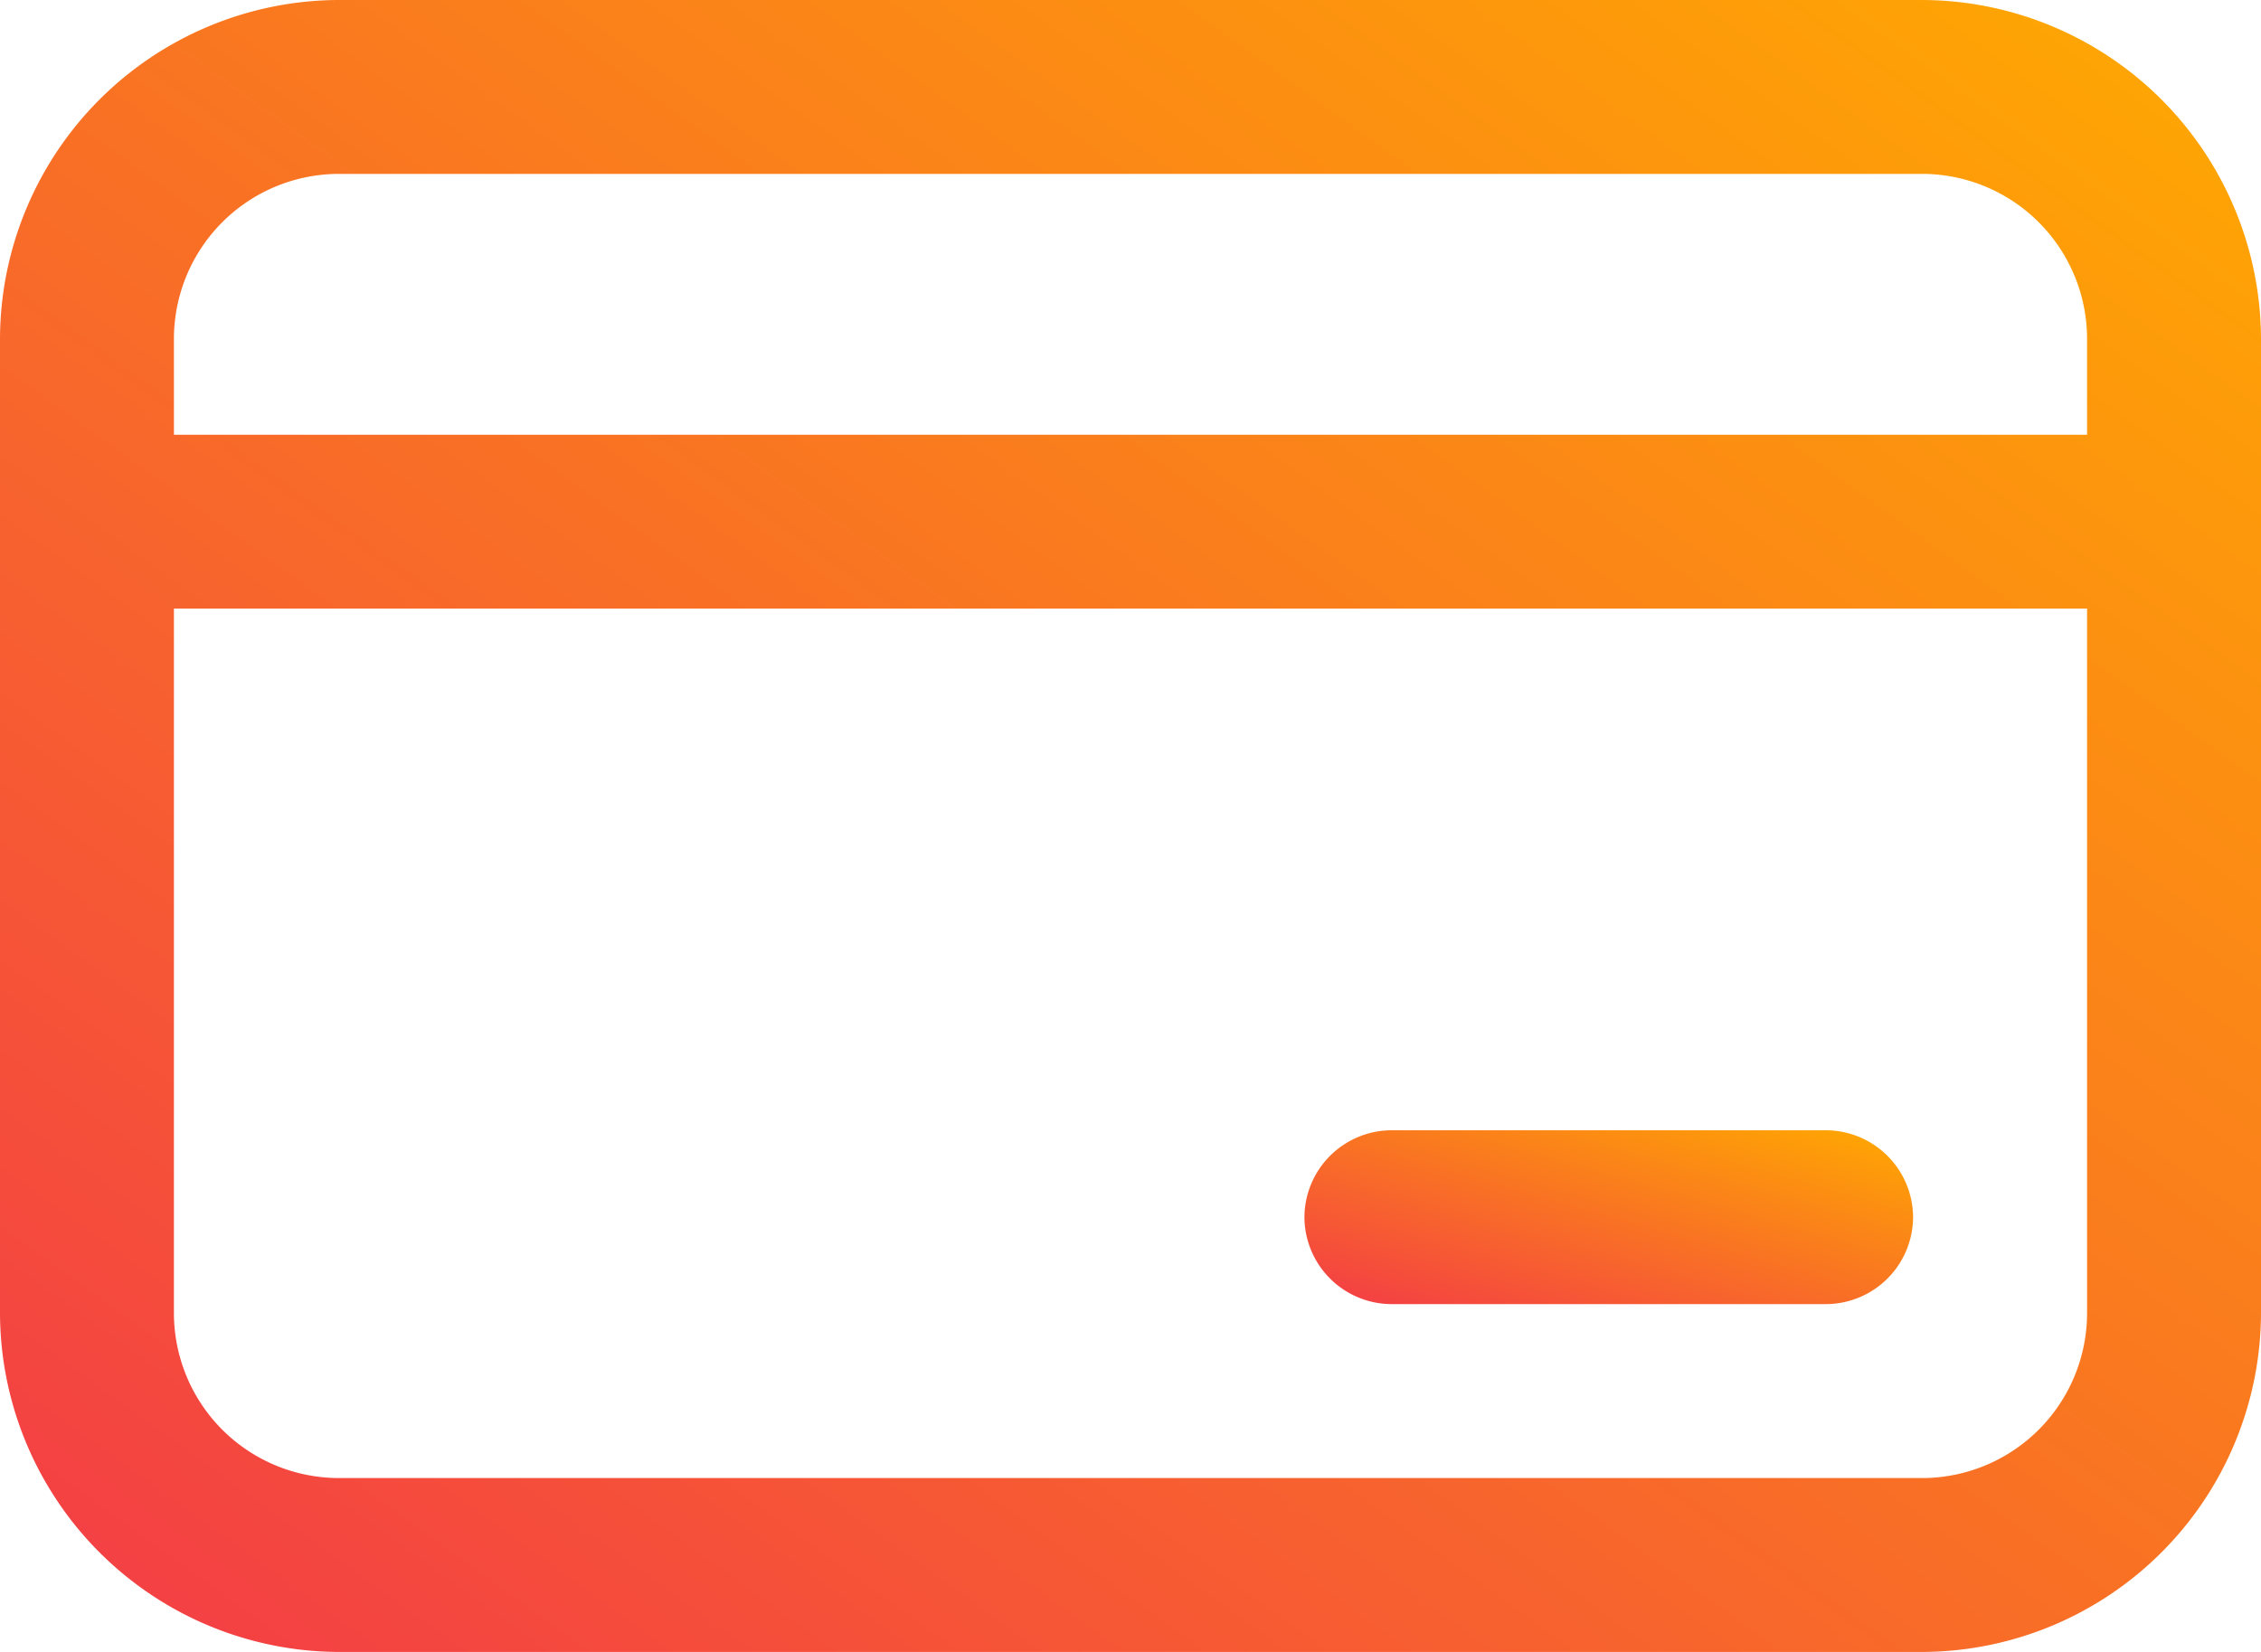
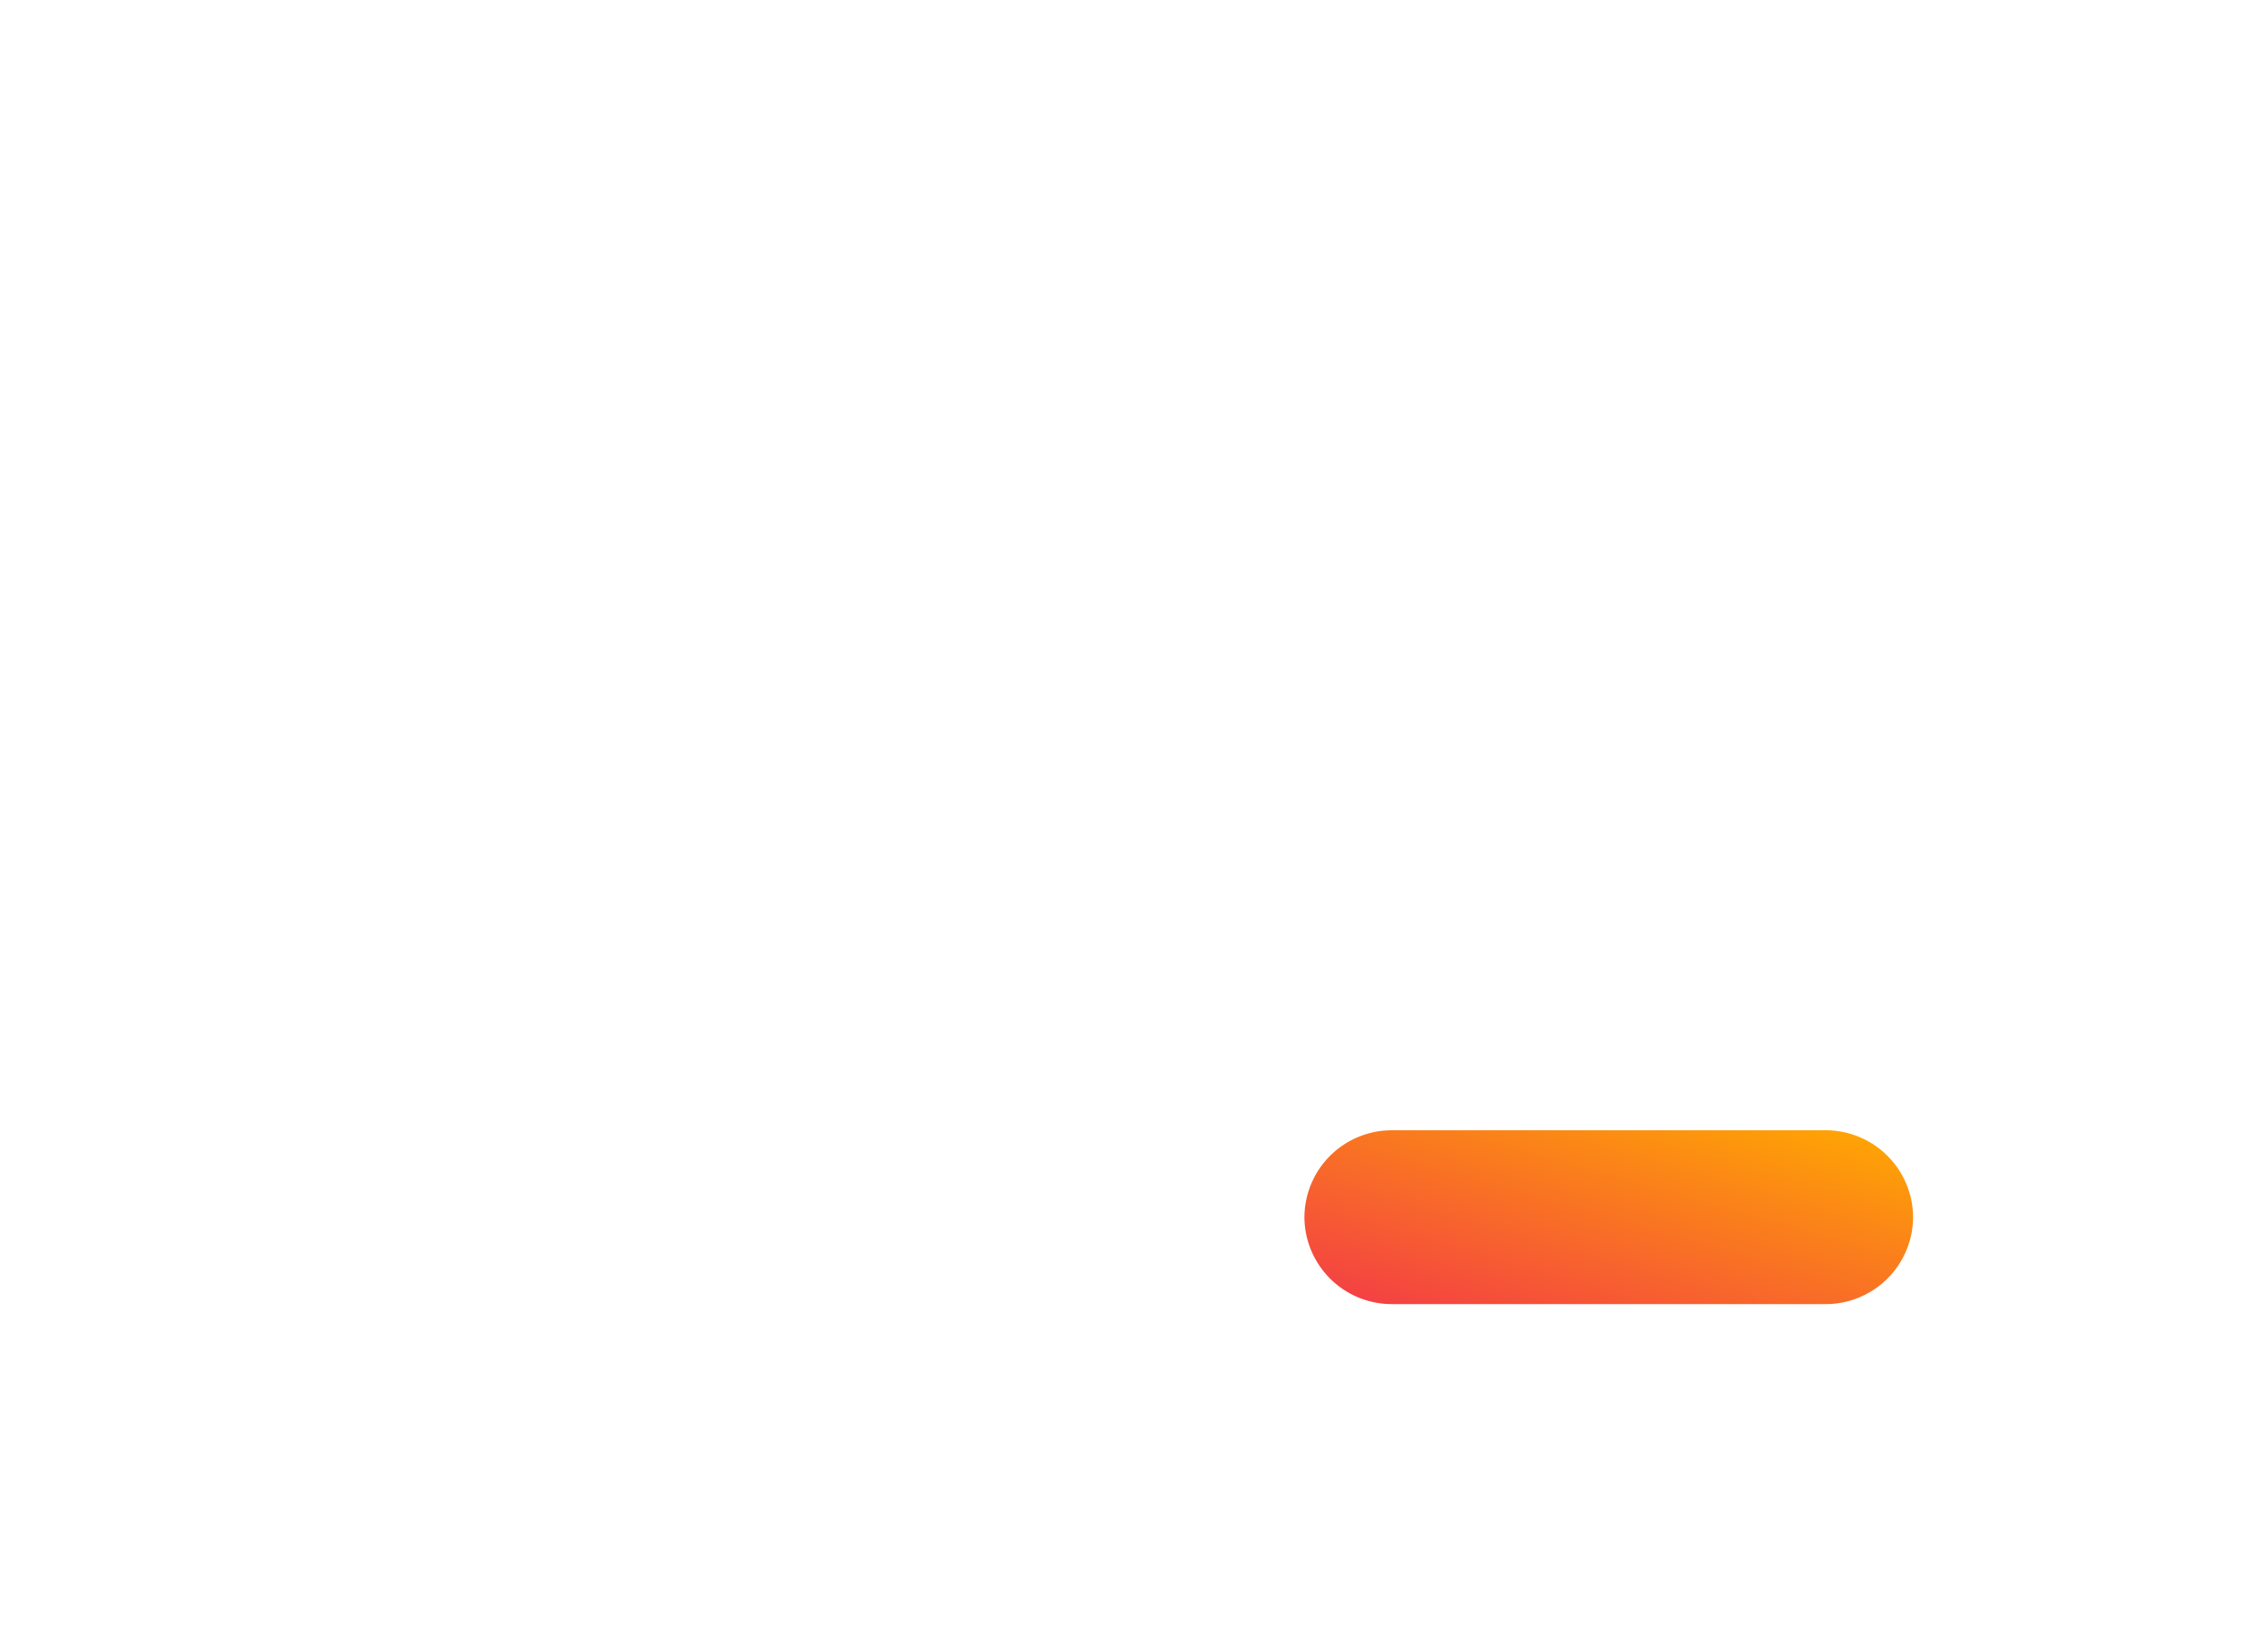
<svg xmlns="http://www.w3.org/2000/svg" width="40" height="29.231" viewBox="0 0 40 29.231">
  <defs>
    <linearGradient id="linear-gradient" y1="1" x2="1" gradientUnits="objectBoundingBox">
      <stop offset="0" stop-color="#f33b47" />
      <stop offset="1" stop-color="#fa0" />
    </linearGradient>
  </defs>
  <g id="Group_7" data-name="Group 7" transform="translate(0 19)">
-     <path id="Path_18" data-name="Path 18" d="M34.031-19H5.969A6.013,6.013,0,0,0,0-13.015V4.246a6.013,6.013,0,0,0,5.969,5.985H34.031A6.013,6.013,0,0,0,40,4.246V-13.015A6.013,6.013,0,0,0,34.031-19ZM5.969-15.923H34.031a2.921,2.921,0,0,1,2.892,2.908v1.708H3.077v-1.708A2.921,2.921,0,0,1,5.969-15.923ZM34.031,7.154H5.969A2.921,2.921,0,0,1,3.077,4.246V-8.231H36.923V4.246A2.921,2.921,0,0,1,34.031,7.154Z" transform="translate(0)" fill="url(#linear-gradient)" />
    <path id="Path_19" data-name="Path 19" d="M24.231-6H16.538A1.546,1.546,0,0,0,15-4.462a1.546,1.546,0,0,0,1.538,1.538h7.692a1.546,1.546,0,0,0,1.538-1.538A1.546,1.546,0,0,0,24.231-6Z" transform="translate(8.077 7)" fill="url(#linear-gradient)" />
  </g>
</svg>